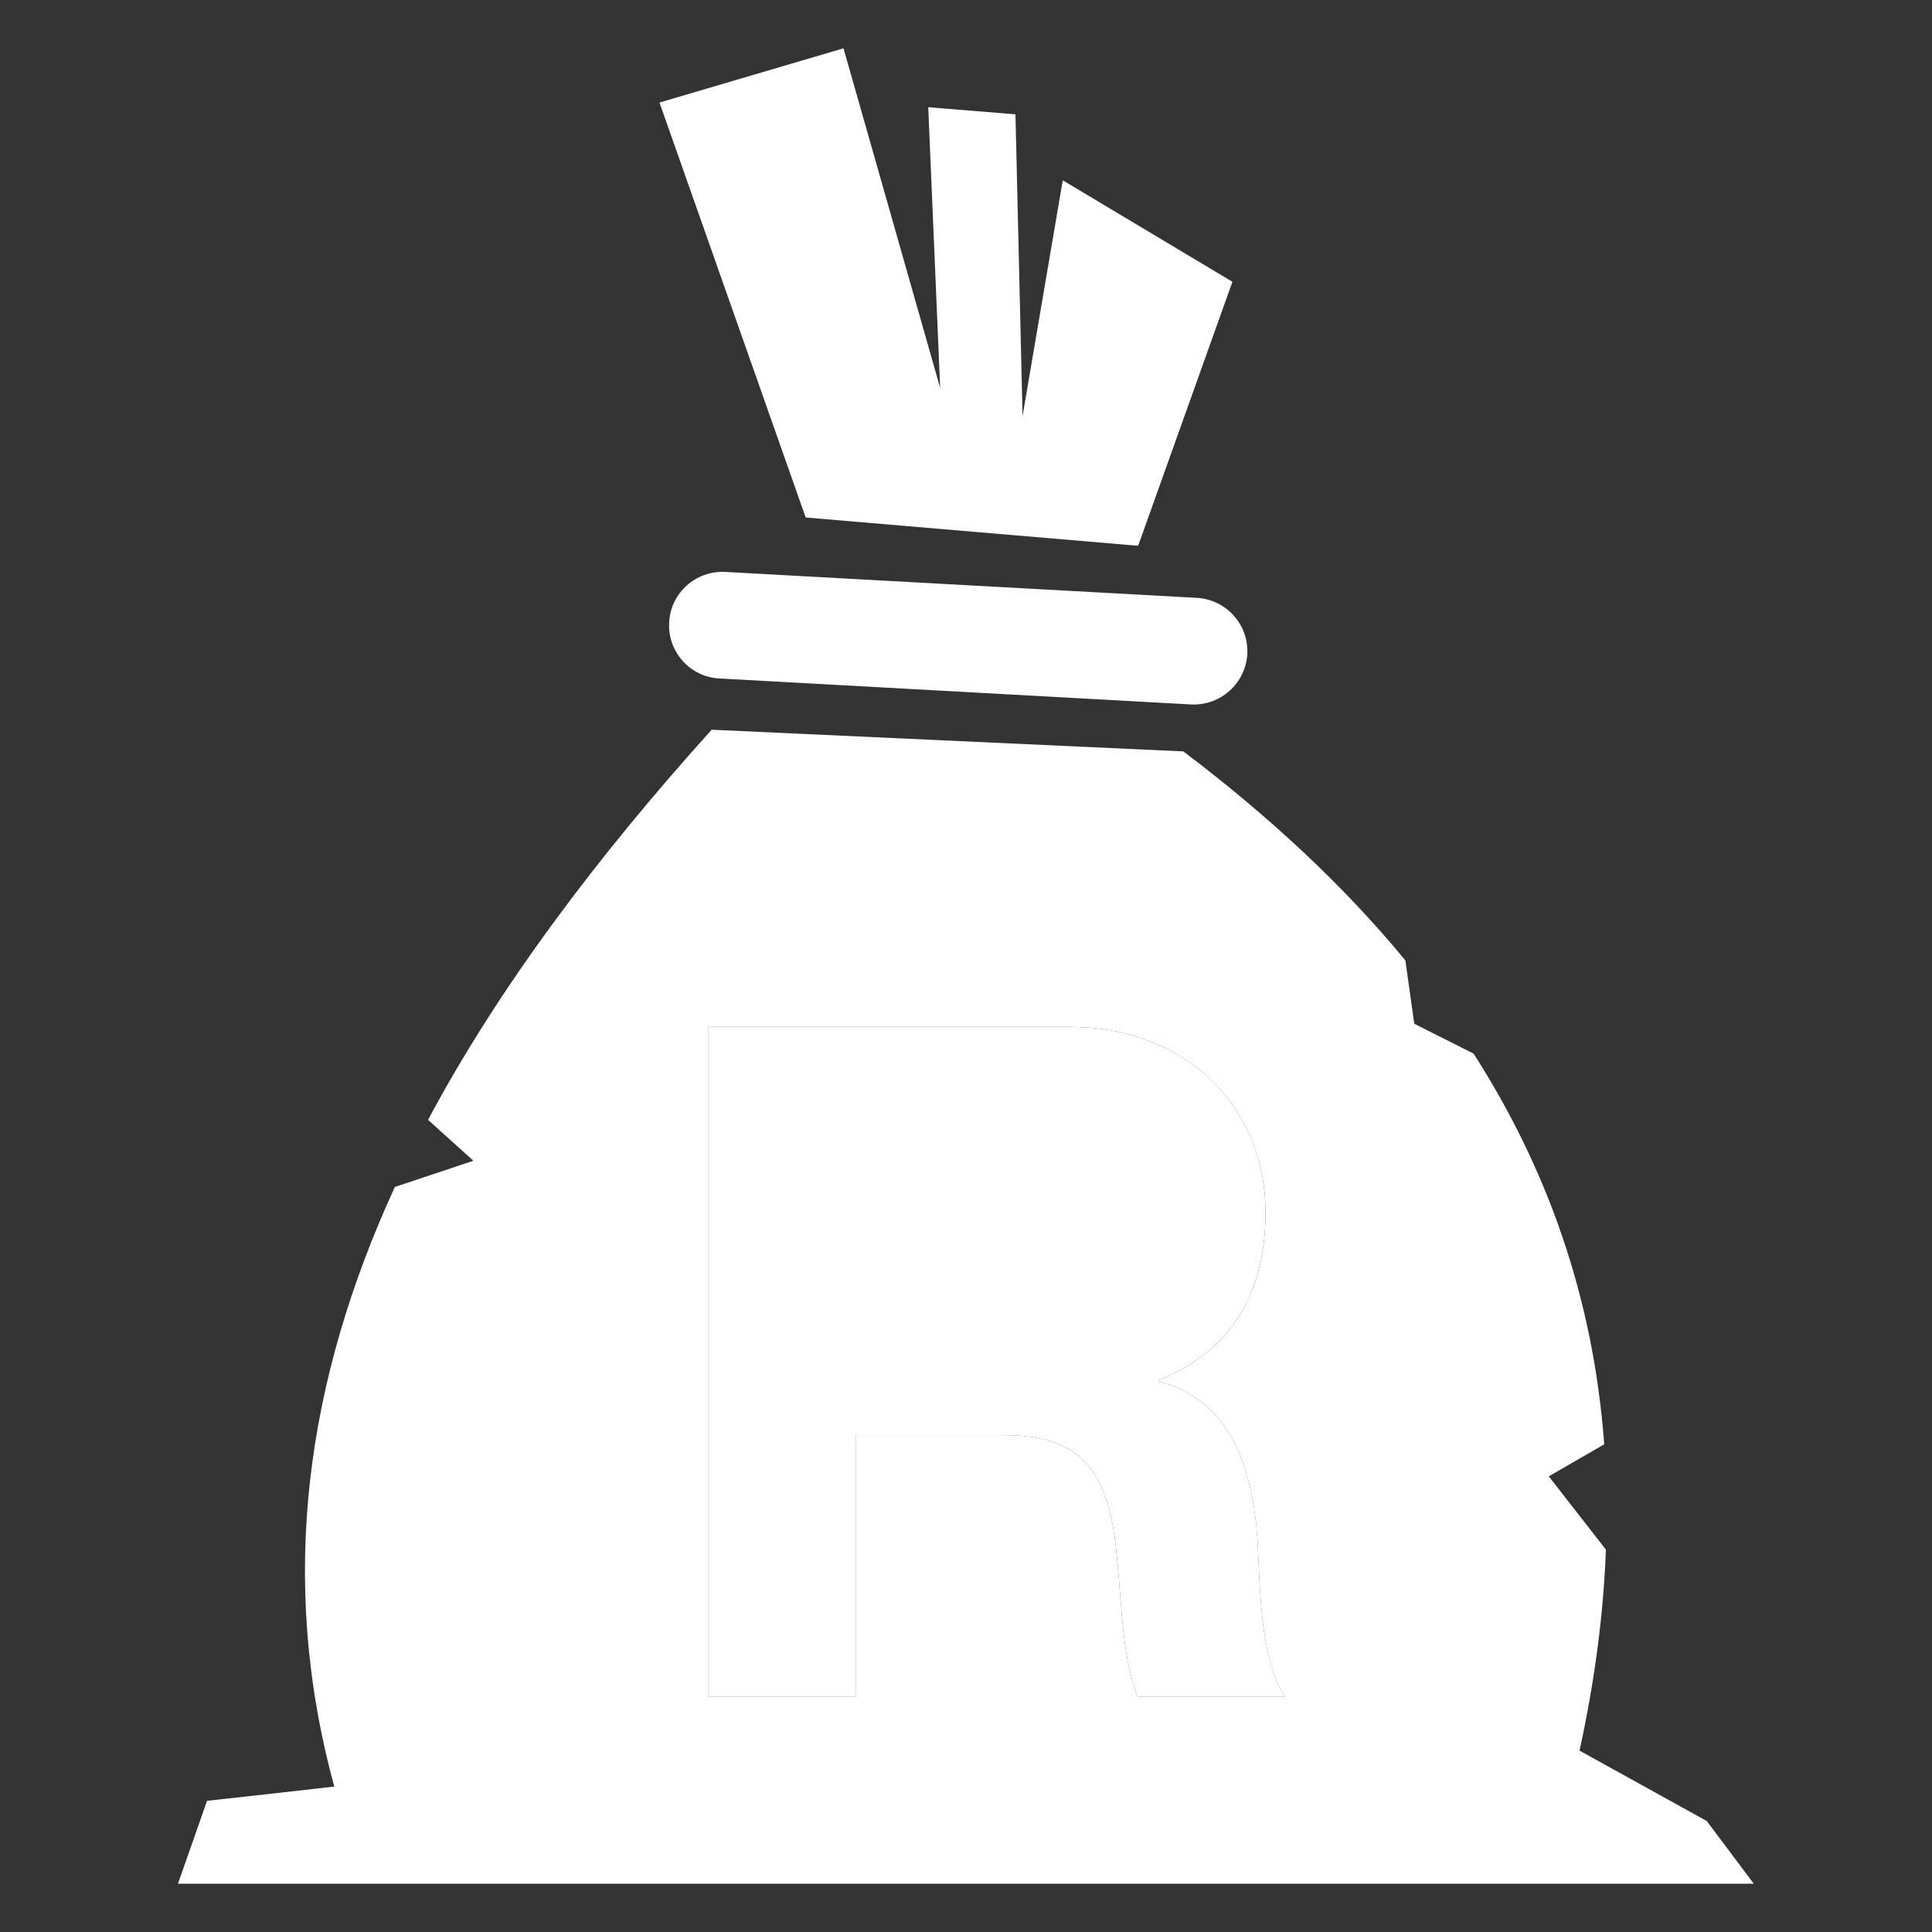
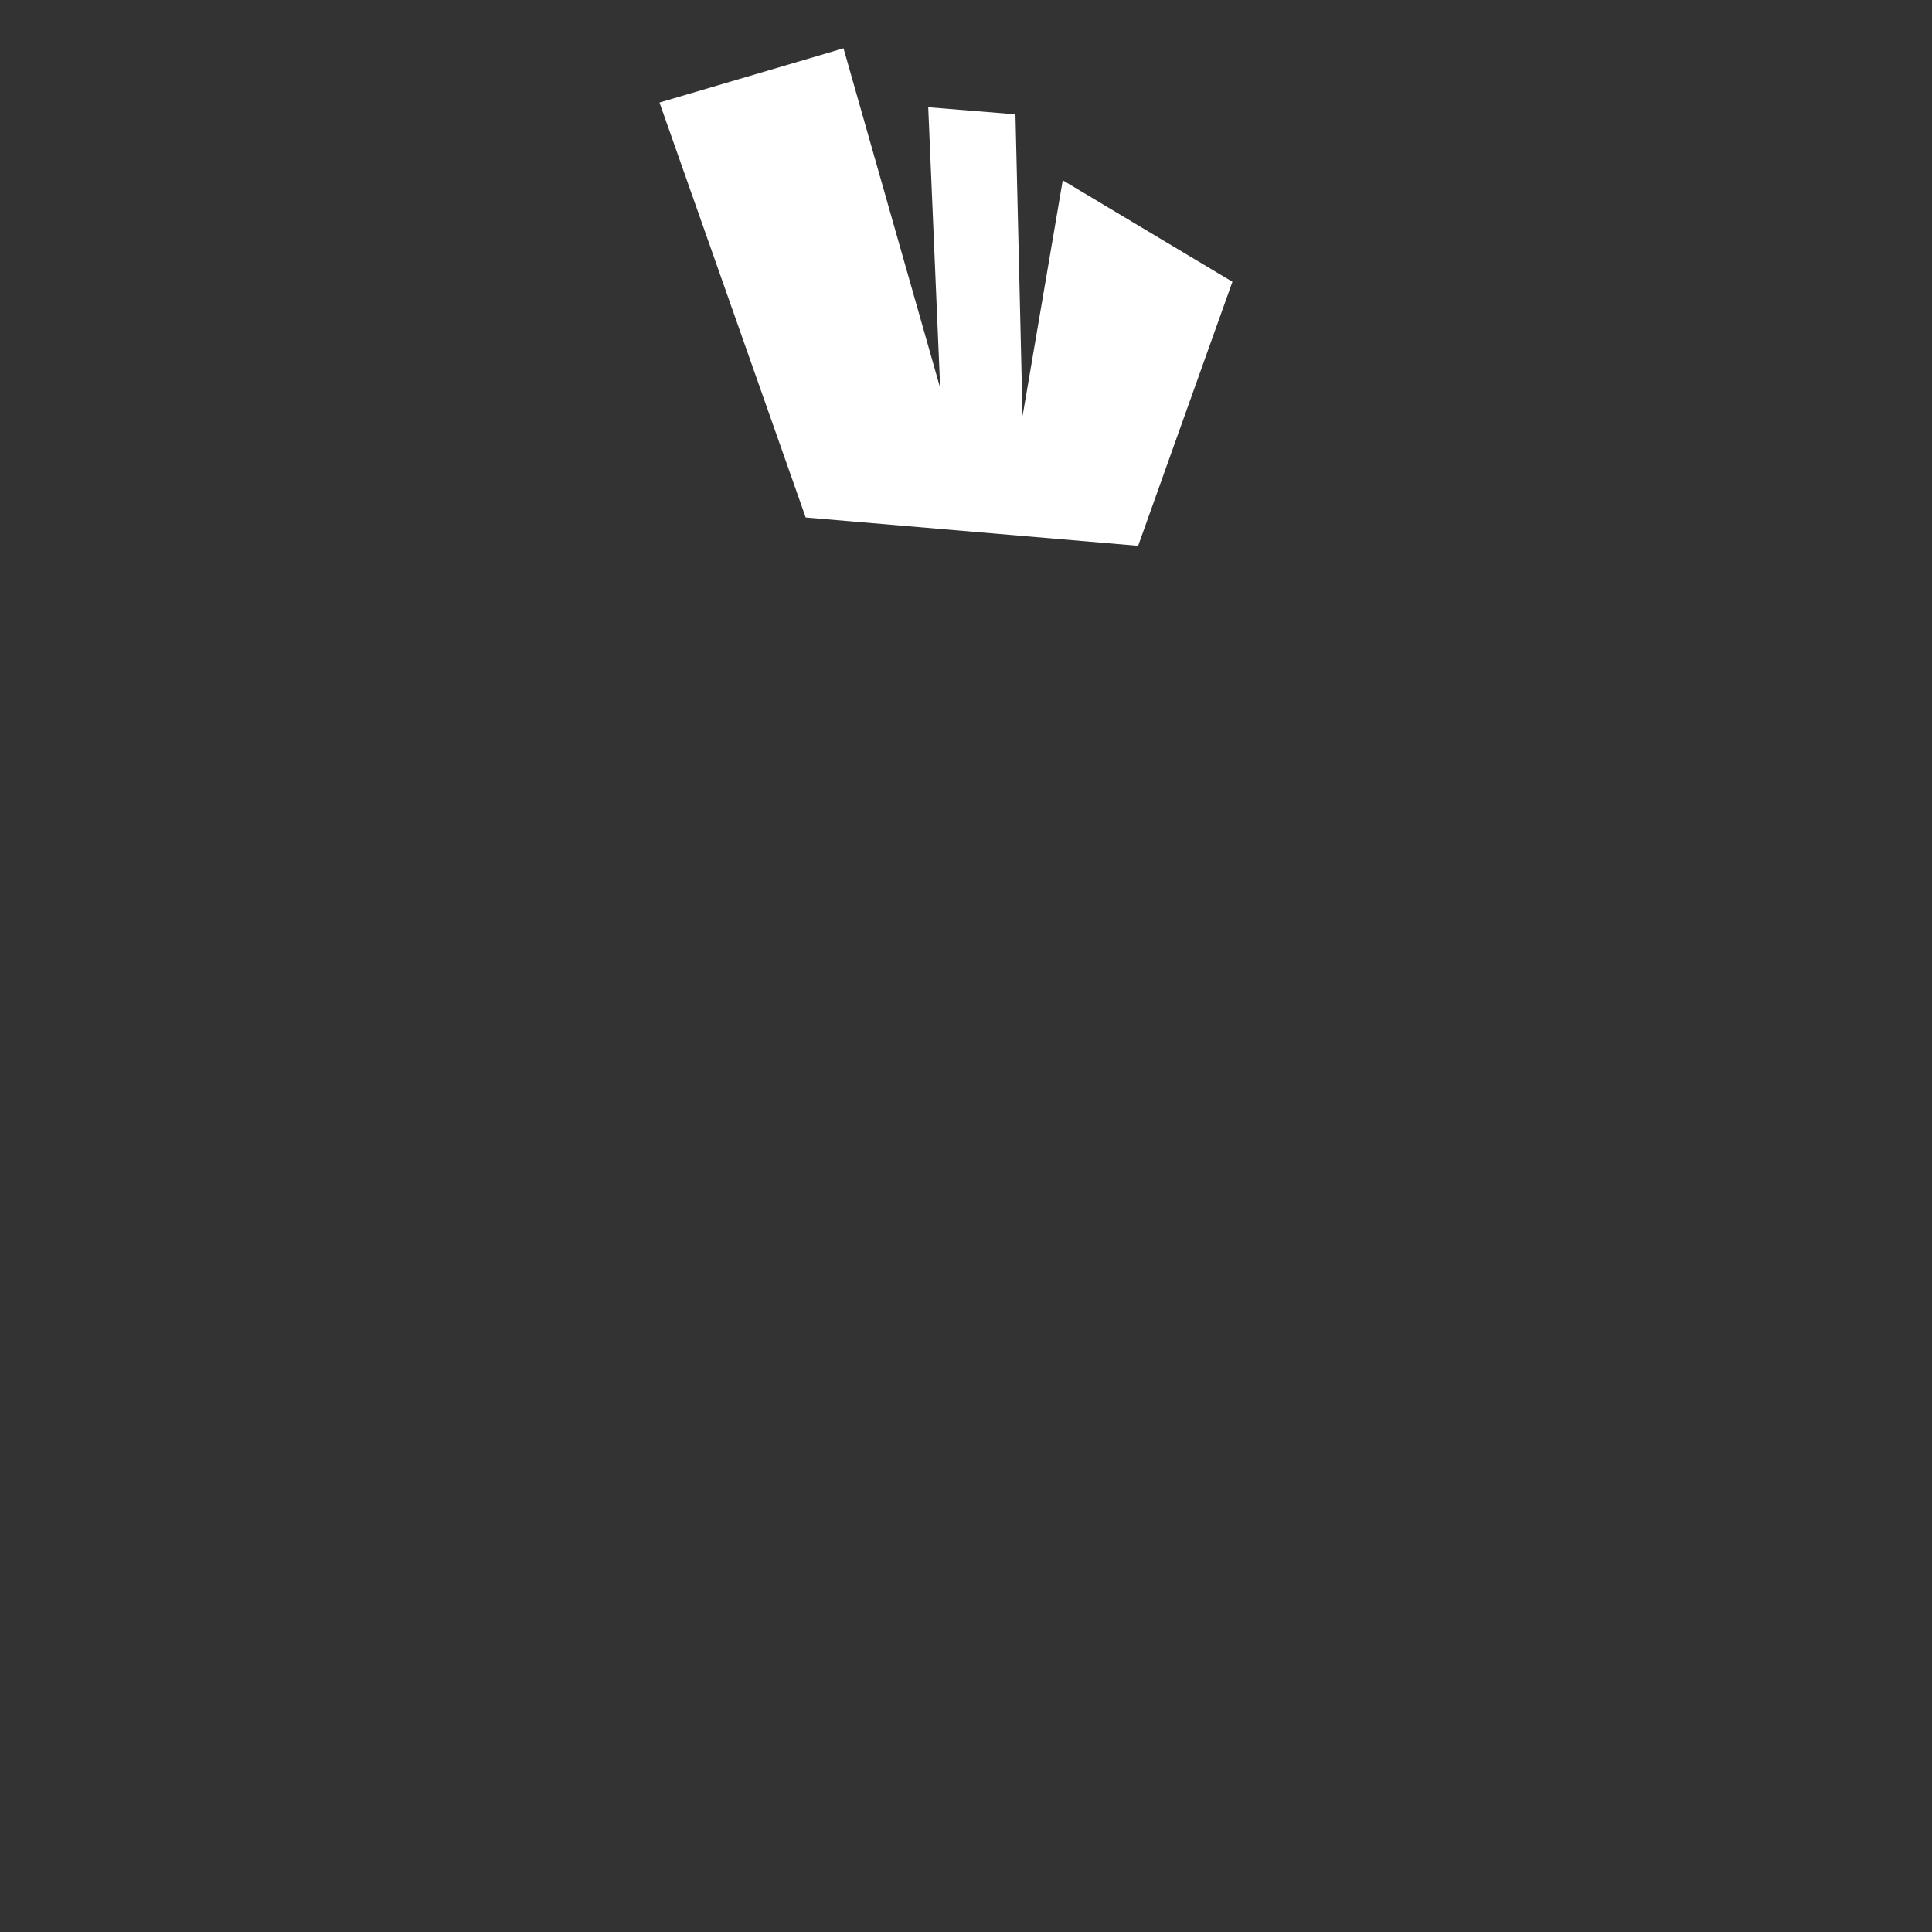
<svg xmlns="http://www.w3.org/2000/svg" version="1.1" id="Layer_1" x="0px" y="0px" width="40px" height="40px" viewBox="0 0 40 40" enable-background="new 0 0 40 40" xml:space="preserve">
  <rect x="0" y="0" width="40" height="40" fill="#333333" stroke="none" />
  <g>
    <polygon fill="#FFFFFF" points="23.564,11.3 25.516,5.834 22.003,3.733 21.171,8.615 21.024,2.367 19.218,2.22 19.465,8.031    17.464,1 13.654,2.123 16.681,10.714  " />
-     <path fill="#FFFFFF" d="M15.017,11.841c-0.609-0.032-1.131,0.433-1.163,1.042c-0.035,0.61,0.431,1.133,1.041,1.164l9.765,0.538   c0.605,0.031,1.128-0.434,1.164-1.044c0.032-0.609-0.434-1.128-1.044-1.163L15.017,11.841z" />
-     <path fill="#FFFFFF" d="M35.336,37.702c-0.878-0.485-1.758-0.972-2.633-1.457c0.318-1.46,0.496-2.842,0.546-4.161l-1.183-1.518   l1.148-0.663c-0.225-3.04-1.181-5.712-2.705-8.089l-1.228-0.619l-0.184-1.31c-1.29-1.567-2.842-3.001-4.597-4.328   c-3.256-0.149-6.512-0.299-9.766-0.449c-2.381,2.643-4.402,5.328-5.872,8.077l0.939,0.847l-1.626,0.543   c-1.824,3.97-2.437,8.084-1.254,12.414c-0.878,0.1-1.755,0.198-2.635,0.295c-0.2,0.575-0.401,1.146-0.602,1.716h32.625   C35.989,38.569,35.66,38.136,35.336,37.702z M23.56,35.132c-0.369-0.872-0.332-2.212-0.483-3.319c-0.215-1.457-0.78-2.1-2.312-2.1   h-3.05v5.419H14.66V21.261h7.482c2.484,0,4.06,1.731,4.06,3.826c0,1.633-0.66,2.857-2.196,3.481v0.037   c1.499,0.389,1.928,1.847,2.026,3.244c0.056,0.875,0.037,2.507,0.575,3.282H23.56z" />
-     <path fill="#FFFFFF" d="M24.006,28.605v-0.037c1.536-0.624,2.196-1.849,2.196-3.481c0-2.095-1.575-3.826-4.06-3.826H14.66v13.871   h3.055v-5.419h3.05c1.531,0,2.097,0.643,2.312,2.1c0.151,1.107,0.114,2.447,0.483,3.319h3.048c-0.538-0.775-0.52-2.407-0.575-3.282   C25.934,30.452,25.505,28.994,24.006,28.605z" />
-     <path fill="#FFFFFF" d="M21.053,23.63h-3.338v3.907h3.338c1.362,0,2.102-0.58,2.102-1.979C23.154,24.215,22.415,23.63,21.053,23.63   z" />
  </g>
</svg>